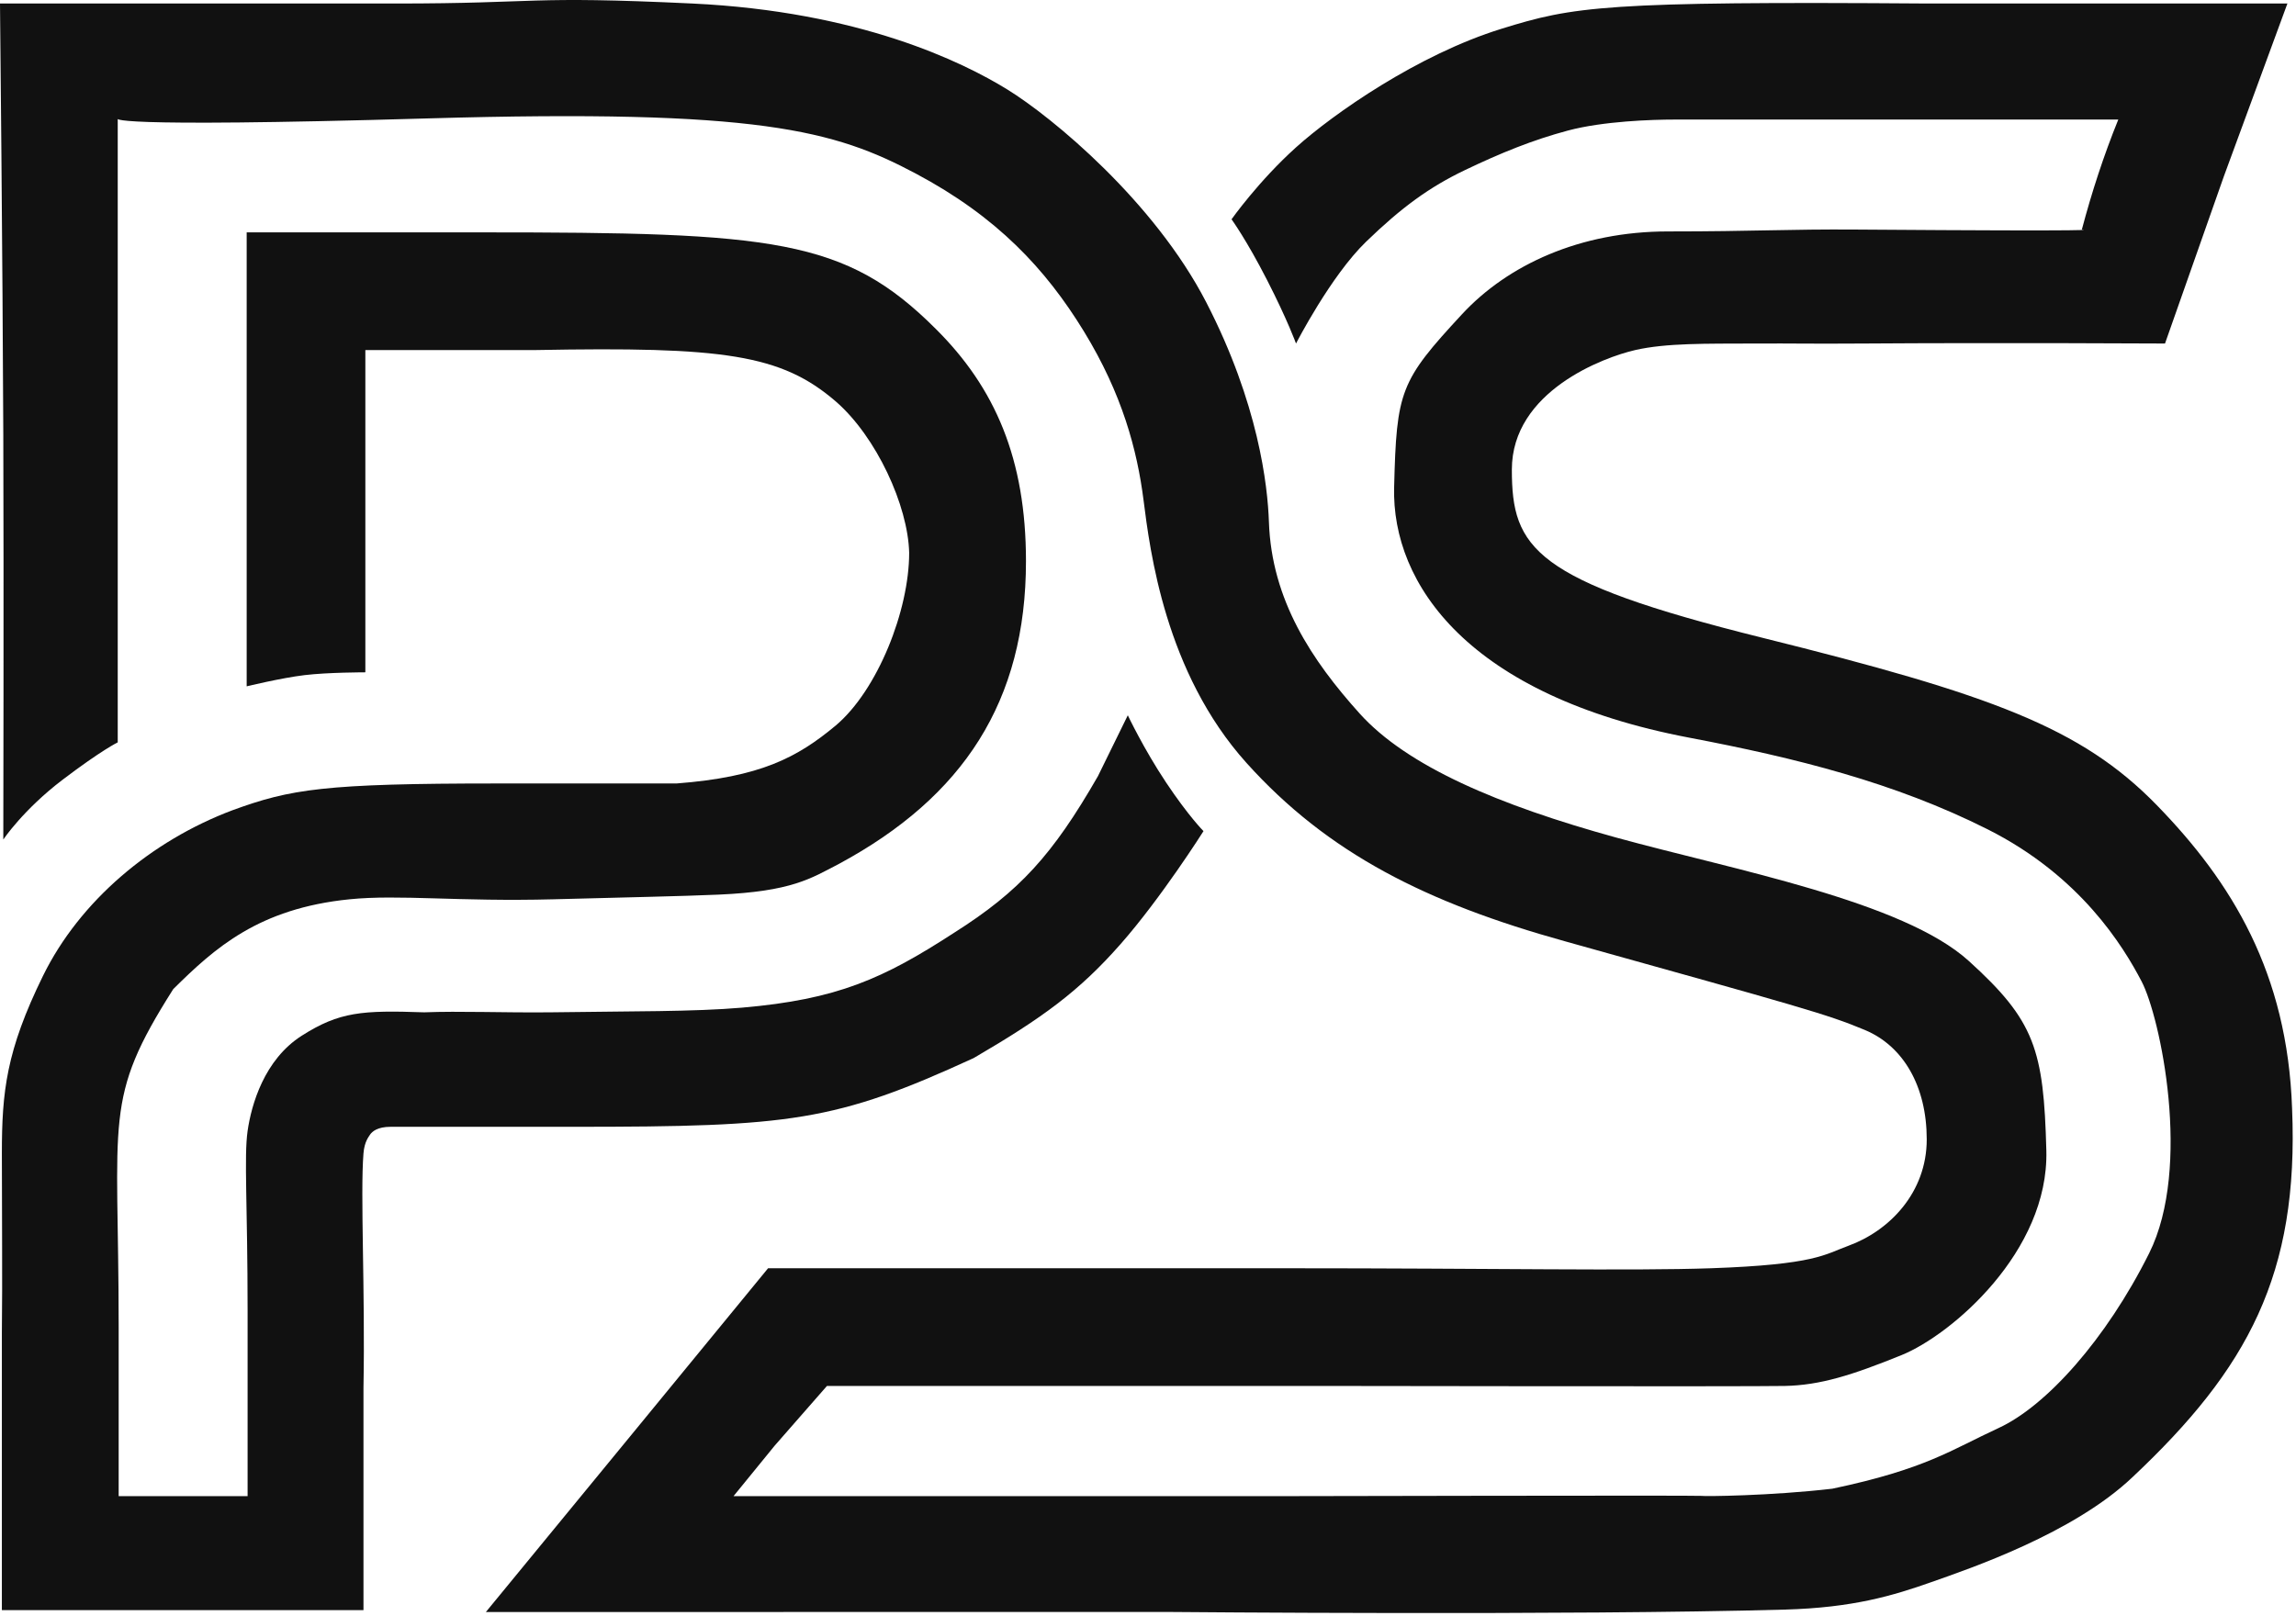
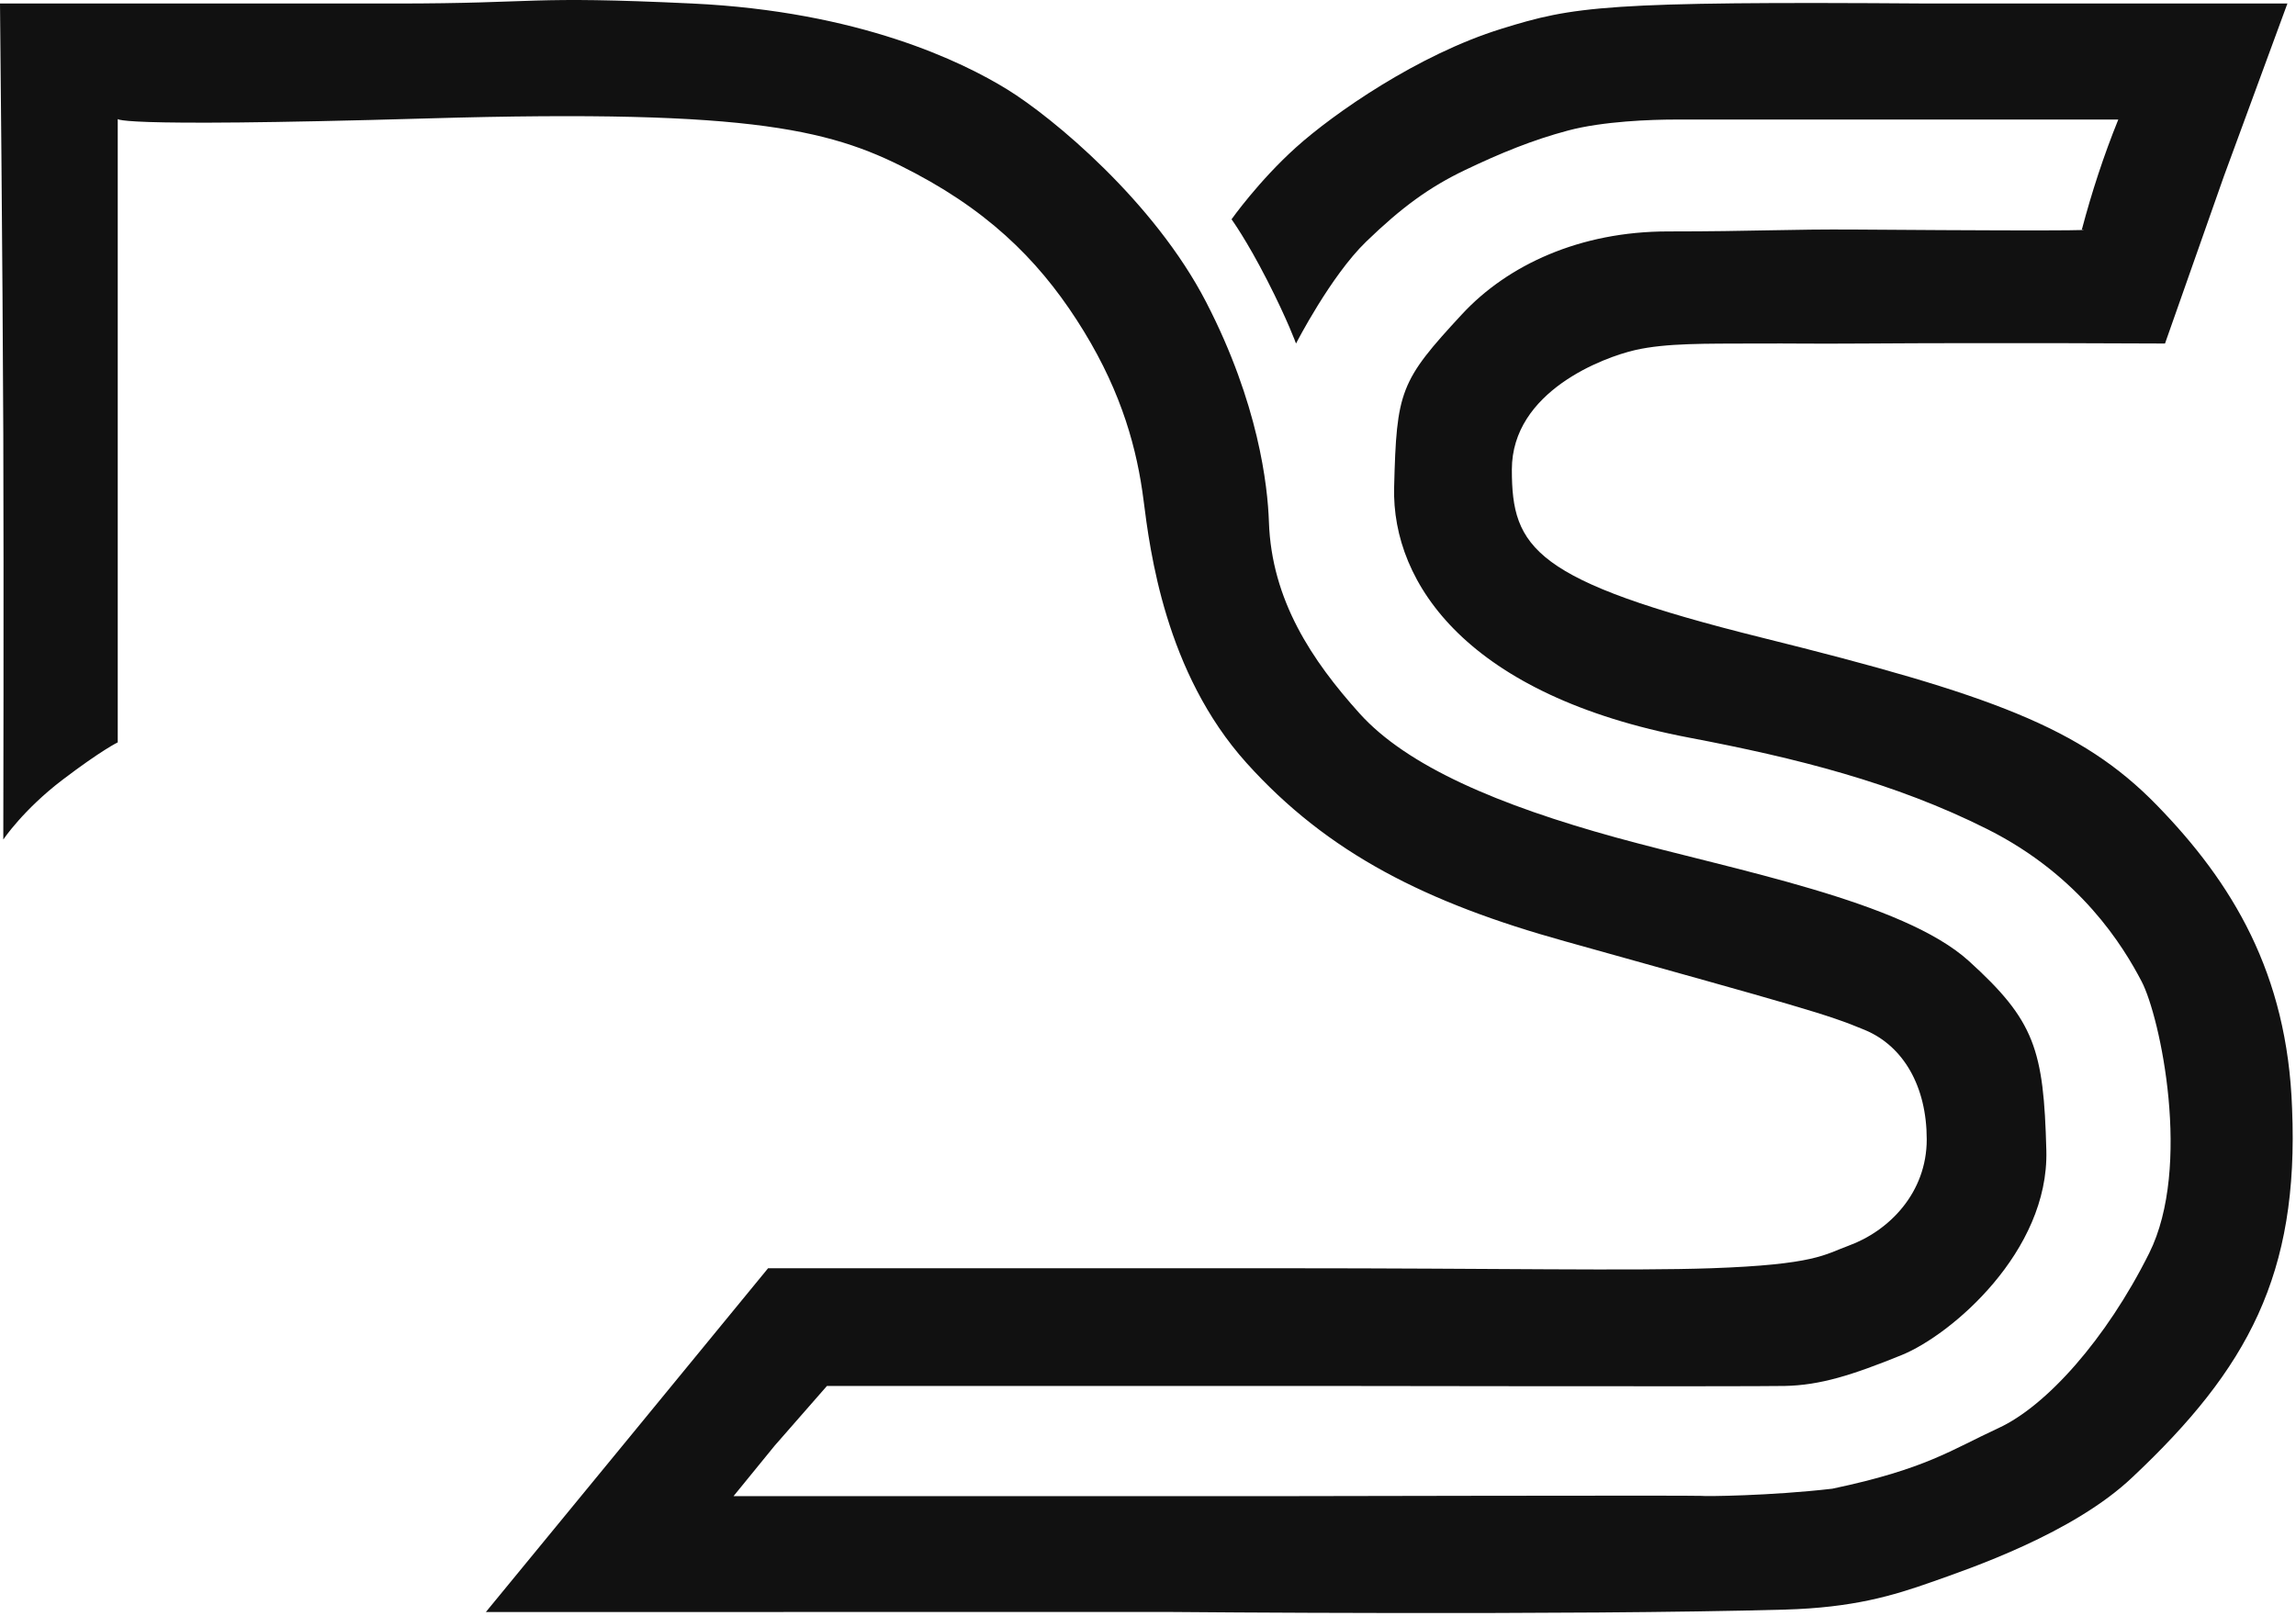
<svg xmlns="http://www.w3.org/2000/svg" width="439" height="309" fill="none">
  <path fill="#111" d="M.63 83.052C.512 50.88 0 .673 0 .673h75.525c28.086 0 24.934-1.514 56.862 0s51.619 11.14 60.208 16.435c8.589 5.294 28.083 21.4 38.054 40.73 9.971 19.329 11.733 35.007 11.971 41.98.51 14.985 8.248 26.523 17.329 36.621 9.082 10.098 26.58 17.552 49.132 23.759 22.552 6.208 54.725 12.138 67.354 23.581 12.63 11.443 14.325 16.951 14.829 36.263.504 19.312-18.177 35.266-27.692 39.122-9.515 3.856-15.543 5.758-22.332 5.896-6.79.137-87.544 0-87.544 0h-95.582l-10.005 11.432-7.861 9.647H242.62s82.319-.175 82.719-.056c.4.118 13.221 0 25.012-1.373 17.866-3.752 22.734-7.427 31.802-11.612 9.067-4.185 20.507-16.874 28.764-33.405 8.256-16.531 2.102-45.228-1.43-51.984-3.531-6.756-11.7-20.184-29.478-29.119-17.779-8.934-36.62-13.633-56.993-17.506-42.281-8.039-56.918-29.389-56.456-47.876.462-18.486 1.131-20.319 12.982-33.114 8.738-9.434 22.571-15.833 39.365-15.833s22.834-.453 36.089-.357c50.457.364 43.057 0 43.057 0 1.893-7.147 4.188-14.187 6.968-21.038h-84.863c-4.288 0-13.626.301-20.367 2.102-6.742 1.801-12.804 4.27-19.653 7.544-6.849 3.274-12.149 7.146-18.938 13.714-6.789 6.568-13.399 19.472-13.399 19.472s-1.608-4.466-5.539-12.148c-3.93-7.681-6.789-11.611-6.789-11.611s5.181-7.325 12.328-13.756c7.146-6.43 23.303-17.735 39.305-22.687C300.885 1.22 306.748.223 368.753.673h68.605l-12.149 33.048-11.255 31.977s-31.61-.177-57.707 0c-11.127.075-12.218-.04-21.082 0s-16.536-.113-22.511 1.25c-5.975 1.364-23.583 7.86-23.583 22.866s4.109 21.277 47.881 32.155c43.771 10.878 60.961 17.173 75.394 31.977 14.433 14.804 25.017 32.174 25.906 58.058 1.333 31.736-8.475 49.76-30.477 70.467-11.334 10.804-31.161 17.519-38.486 20.103-7.325 2.584-14.964 4.896-28.049 5.26-41.022 1.14-117.022.456-117.022.456H92.903l27.871-33.941 26.084-31.798h98.977c39.749 0 66.236.525 81.29 0 20.045-.699 21.756-2.651 26.263-4.287 7.893-2.866 15.011-10.212 15.008-20.365-.003-10.154-4.475-17.834-11.792-20.901-7.316-3.067-12.235-4.367-57.349-16.971-26.461-7.346-45.351-16.808-60.923-34.12-15.572-17.312-18.464-40.658-19.684-50.251-1.219-9.593-4.078-20.312-11.403-32.28-7.325-11.97-16.645-21.944-32.159-30.19-15.513-8.247-29.942-12.377-93.26-10.54-63.317 1.836-59.315 0-59.315 0v119.331s-3.04 1.448-10.54 7.145C4.47 154.82.63 160.555.63 160.555s.108-48.058 0-77.503Z" />
-   <path fill="#111" d="M47.166 86.063v45.196s6.61-1.608 11.077-2.144 11.613-.536 11.613-.536V66.948h32.516c36.003-.675 46.985.823 57.431 9.826 7.778 6.752 13.81 19.936 14.033 28.939 0 11.029-6.033 26.281-14.033 33.033-7.406 6.176-14.478 9.864-30.453 11.091H95.047c-33.114 0-39.475 1.063-50.587 5.115-15.557 5.852-29.215 17.359-36.242 31.685-7.027 14.326-7.86 22.151-7.86 33.941 0 11.791.123 23.968 0 34.299v53.056h69.14v-42.516c.343-18.579-.626-37.064 0-44.839.185-2.303 1.047-3.212 1.25-3.572.394-.599 1.43-1.508 3.93-1.508h35.119c41.337 0 49.924-.993 76.365-13.141 13.304-7.762 20.194-12.837 28.05-21.752 7.856-8.916 15.9-21.657 15.9-21.657s-2.858-2.858-7.146-9.289c-4.288-6.431-7.325-12.863-7.325-12.863l-5.717 11.654c-8.667 15.08-15.008 22.032-27.454 29.91-13.595 8.83-22.368 12.779-40.615 14.351-9.195.792-21.062.667-36.625.893-9.13.091-17.296-.27-24.12 0-11.853-.413-16.203-.117-23.404 4.466-7.2 4.583-9.654 13.251-10.362 18.221-.708 4.97 0 13.995 0 34.478v35.37H22.69v-32.334c0-40.514-3.037-43.409 10.435-64.641 7.967-7.886 16.33-15.421 33.694-17.176 9.486-.958 20.81.478 38.947 0 13.99-.382 24.4-.576 31.623-.893 14.005-.614 17.622-3.073 23.047-5.895 23.78-12.829 35.732-31.095 35.732-57.879 0-19.582-5.918-33.172-17.253-44.426C161.58 45.564 147.749 44.44 92.188 44.44H47.166v41.623Z" />
</svg>